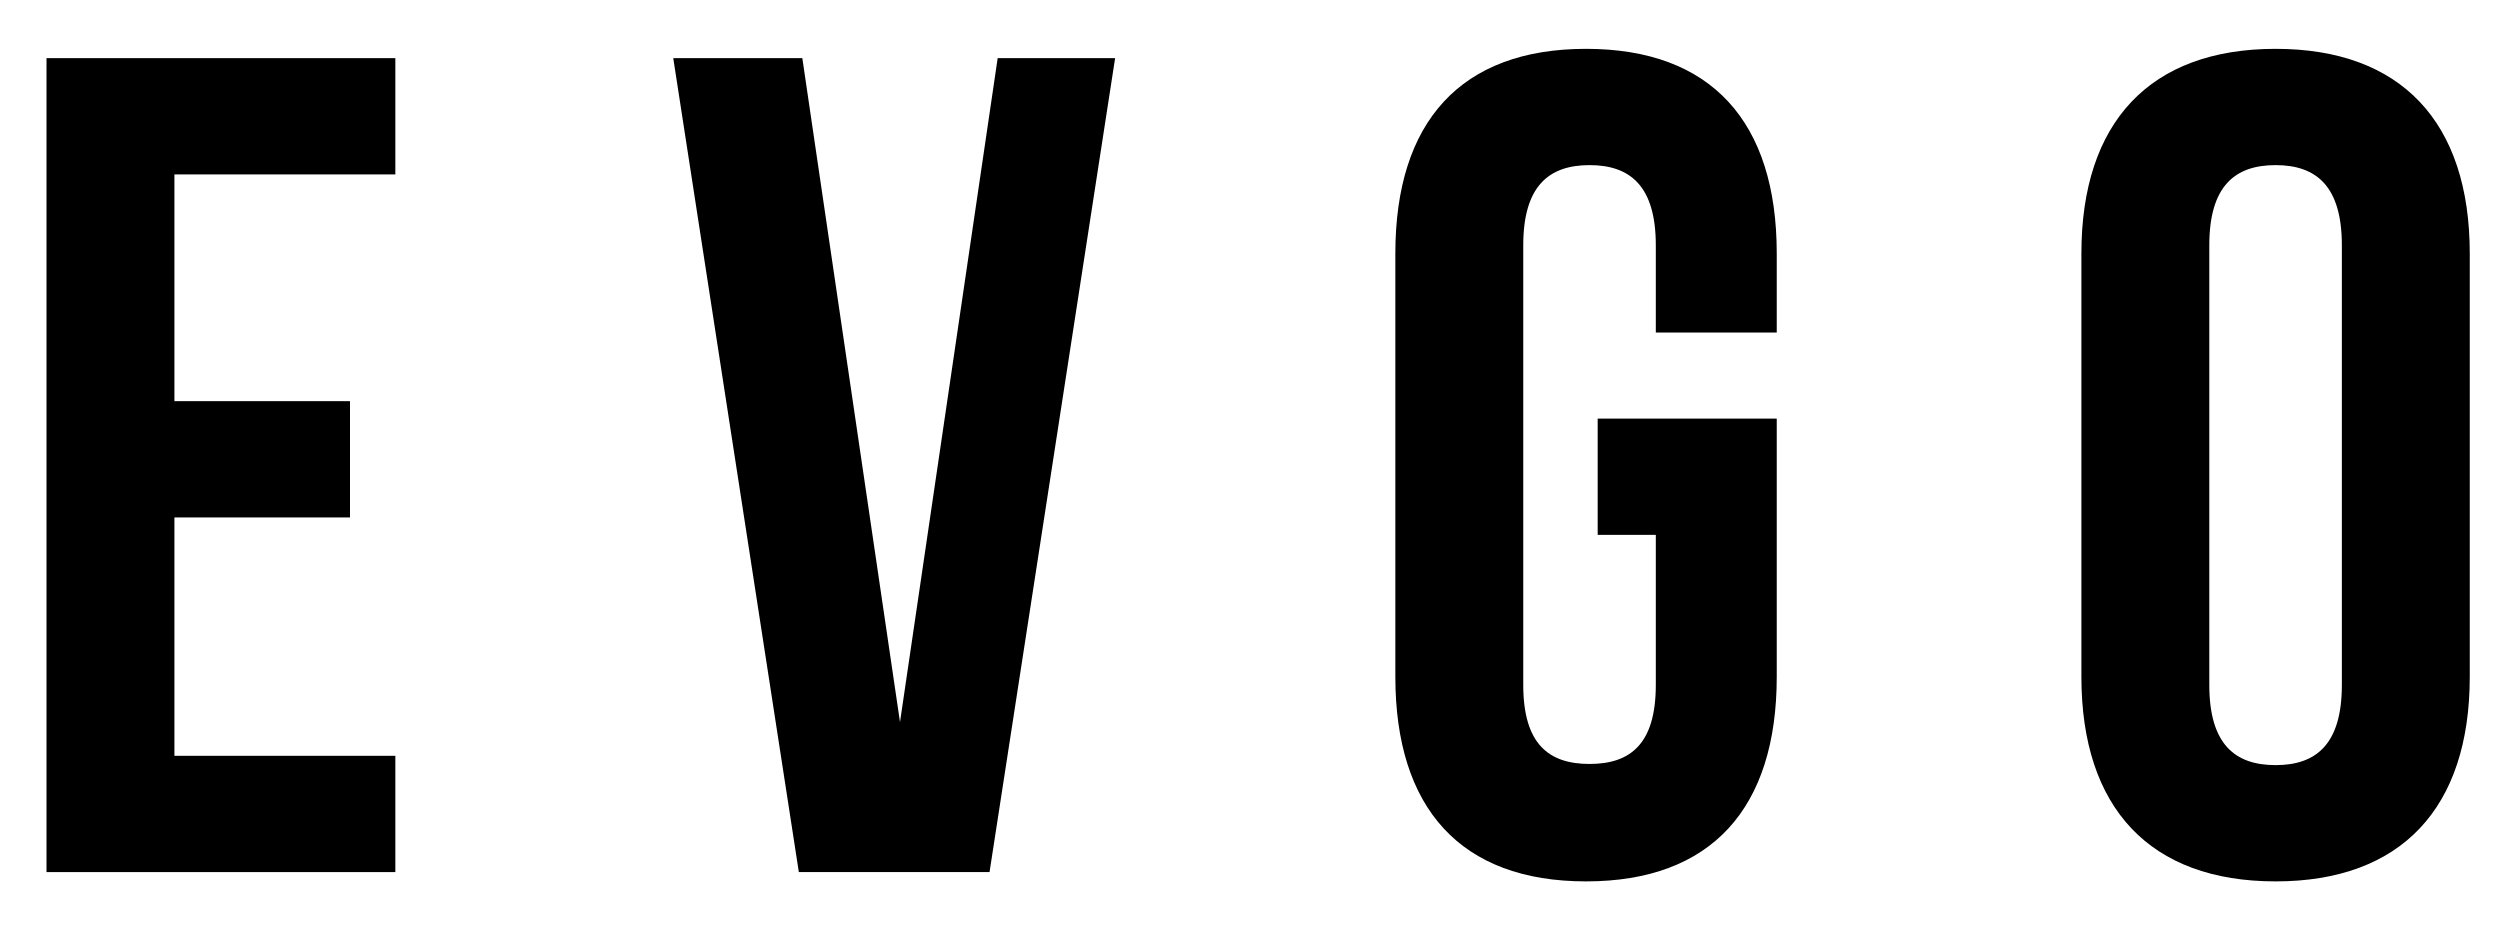
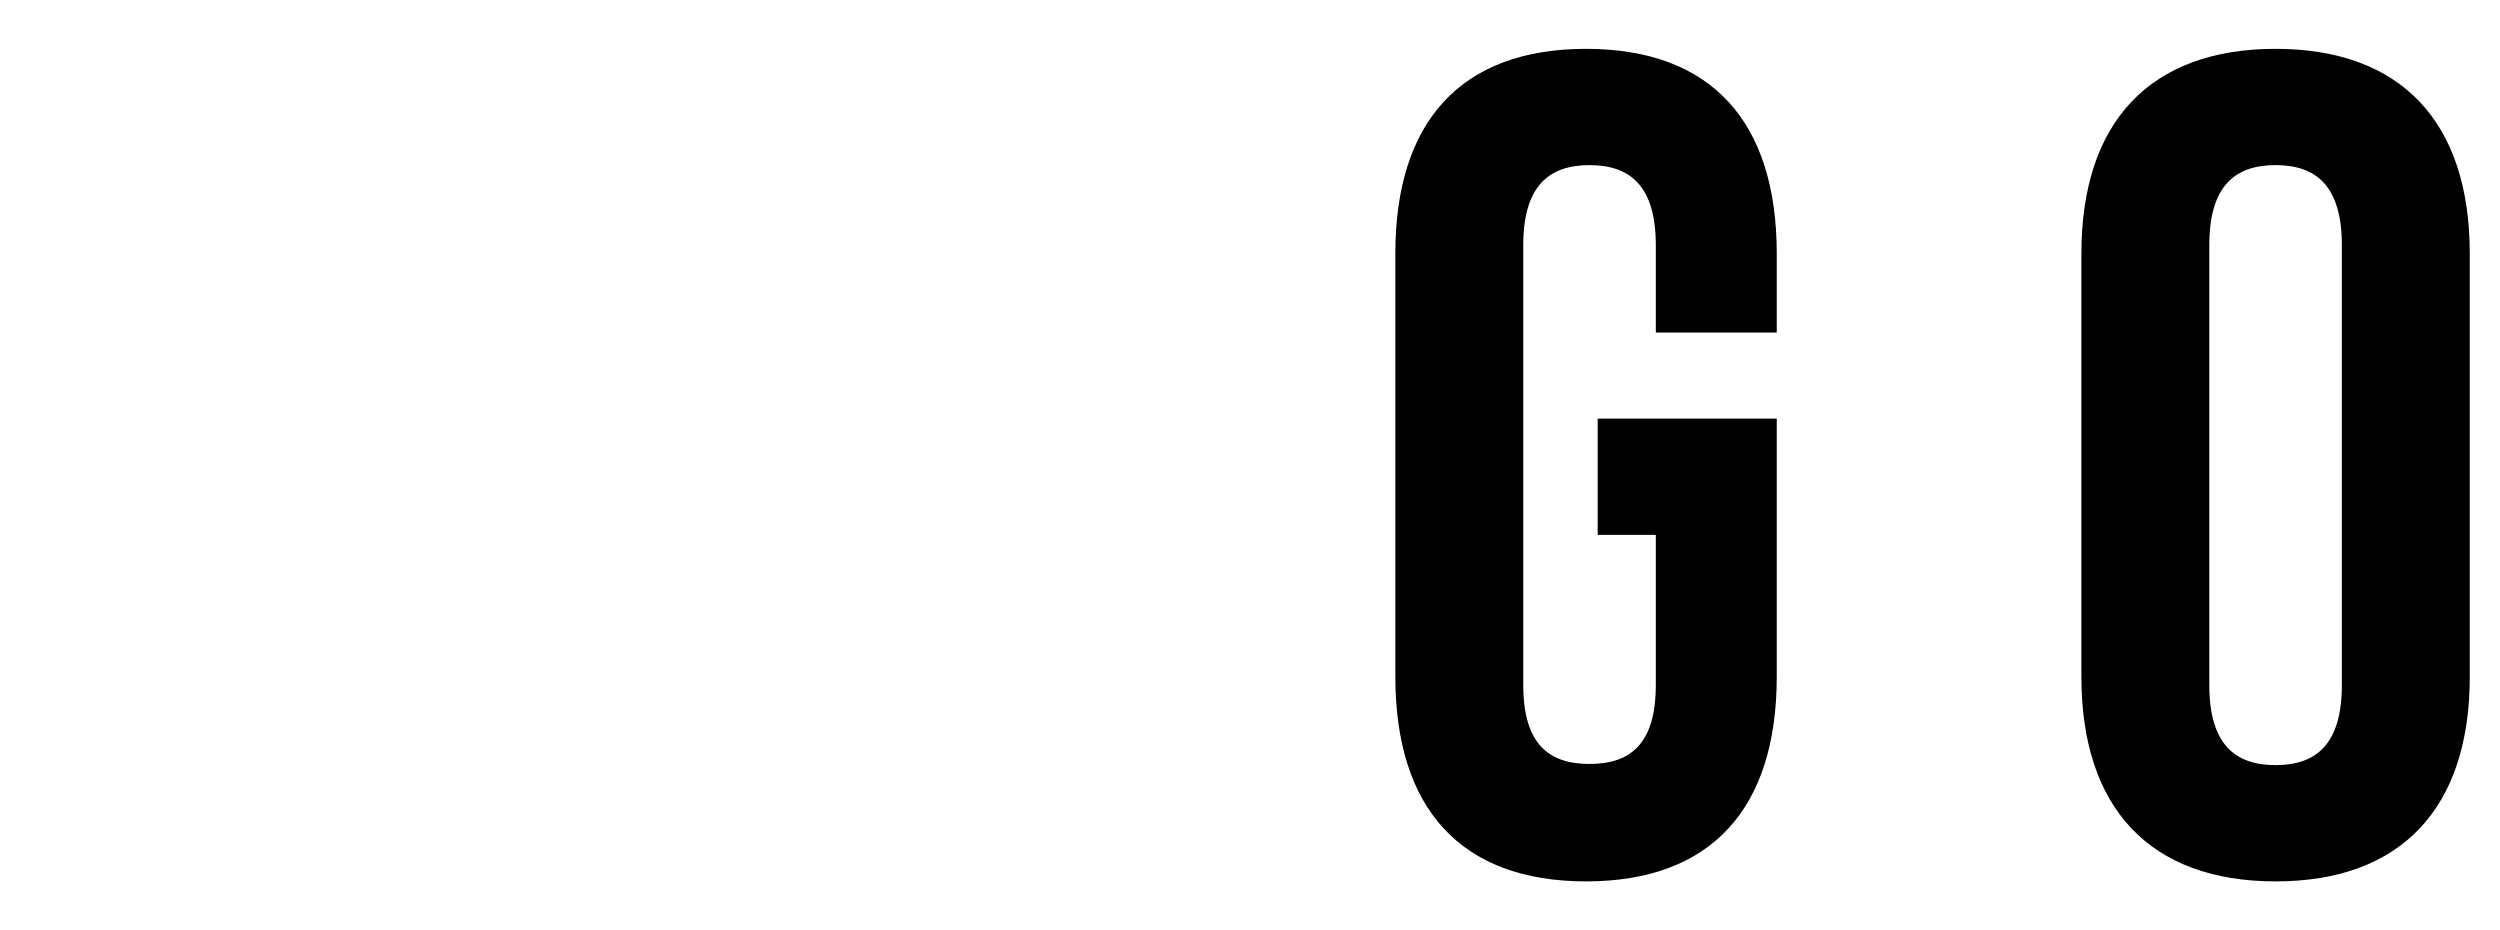
<svg xmlns="http://www.w3.org/2000/svg" width="43px" height="16px" viewBox="0 0 43 16" version="1.1">
  <title>EVGO</title>
  <g id="Page-1" stroke="none" stroke-width="1" fill="none" fill-rule="evenodd">
    <g id="Artboard-Copy-34" transform="translate(-2130, -1394)" fill="#000000" fill-rule="nonzero">
      <g id="EVGO" transform="translate(2130.8, 1394.84)">
-         <polygon id="Path" points="2.2 2.16 6 2.16 6 0.16 0 0.16 0 14.16 6 14.16 6 12.16 2.2 12.16 2.2 8.06 5.22 8.06 5.22 6.06 2.2 6.06" />
-         <polygon id="Path" points="13 0.16 10.78 0.16 12.94 14.16 16.22 14.16 18.38 0.16 16.36 0.16 14.68 11.58" />
        <path d="M26.68,8.36 L27.68,8.36 L27.68,10.94 C27.68,11.96 27.24,12.3 26.54,12.3 C25.84,12.3 25.4,11.96 25.4,10.94 L25.4,3.38 C25.4,2.36 25.84,2 26.54,2 C27.24,2 27.68,2.36 27.68,3.38 L27.68,4.88 L29.76,4.88 L29.76,3.52 C29.76,1.26 28.64,0 26.48,0 C24.32,0 23.2,1.26 23.2,3.52 L23.2,10.8 C23.2,13.06 24.32,14.32 26.48,14.32 C28.64,14.32 29.76,13.06 29.76,10.8 L29.76,6.36 L26.68,6.36 L26.68,8.36 Z" id="Path" />
        <path d="M35,10.8 C35,13.06 36.18,14.32 38.34,14.32 C40.5,14.32 41.68,13.06 41.68,10.8 L41.68,3.52 C41.68,1.26 40.5,0 38.34,0 C36.18,0 35,1.26 35,3.52 L35,10.8 Z M37.2,3.38 C37.2,2.36 37.64,2 38.34,2 C39.04,2 39.48,2.36 39.48,3.38 L39.48,10.94 C39.48,11.96 39.04,12.32 38.34,12.32 C37.64,12.32 37.2,11.96 37.2,10.94 L37.2,3.38 Z" id="Shape" />
      </g>
    </g>
  </g>
</svg>